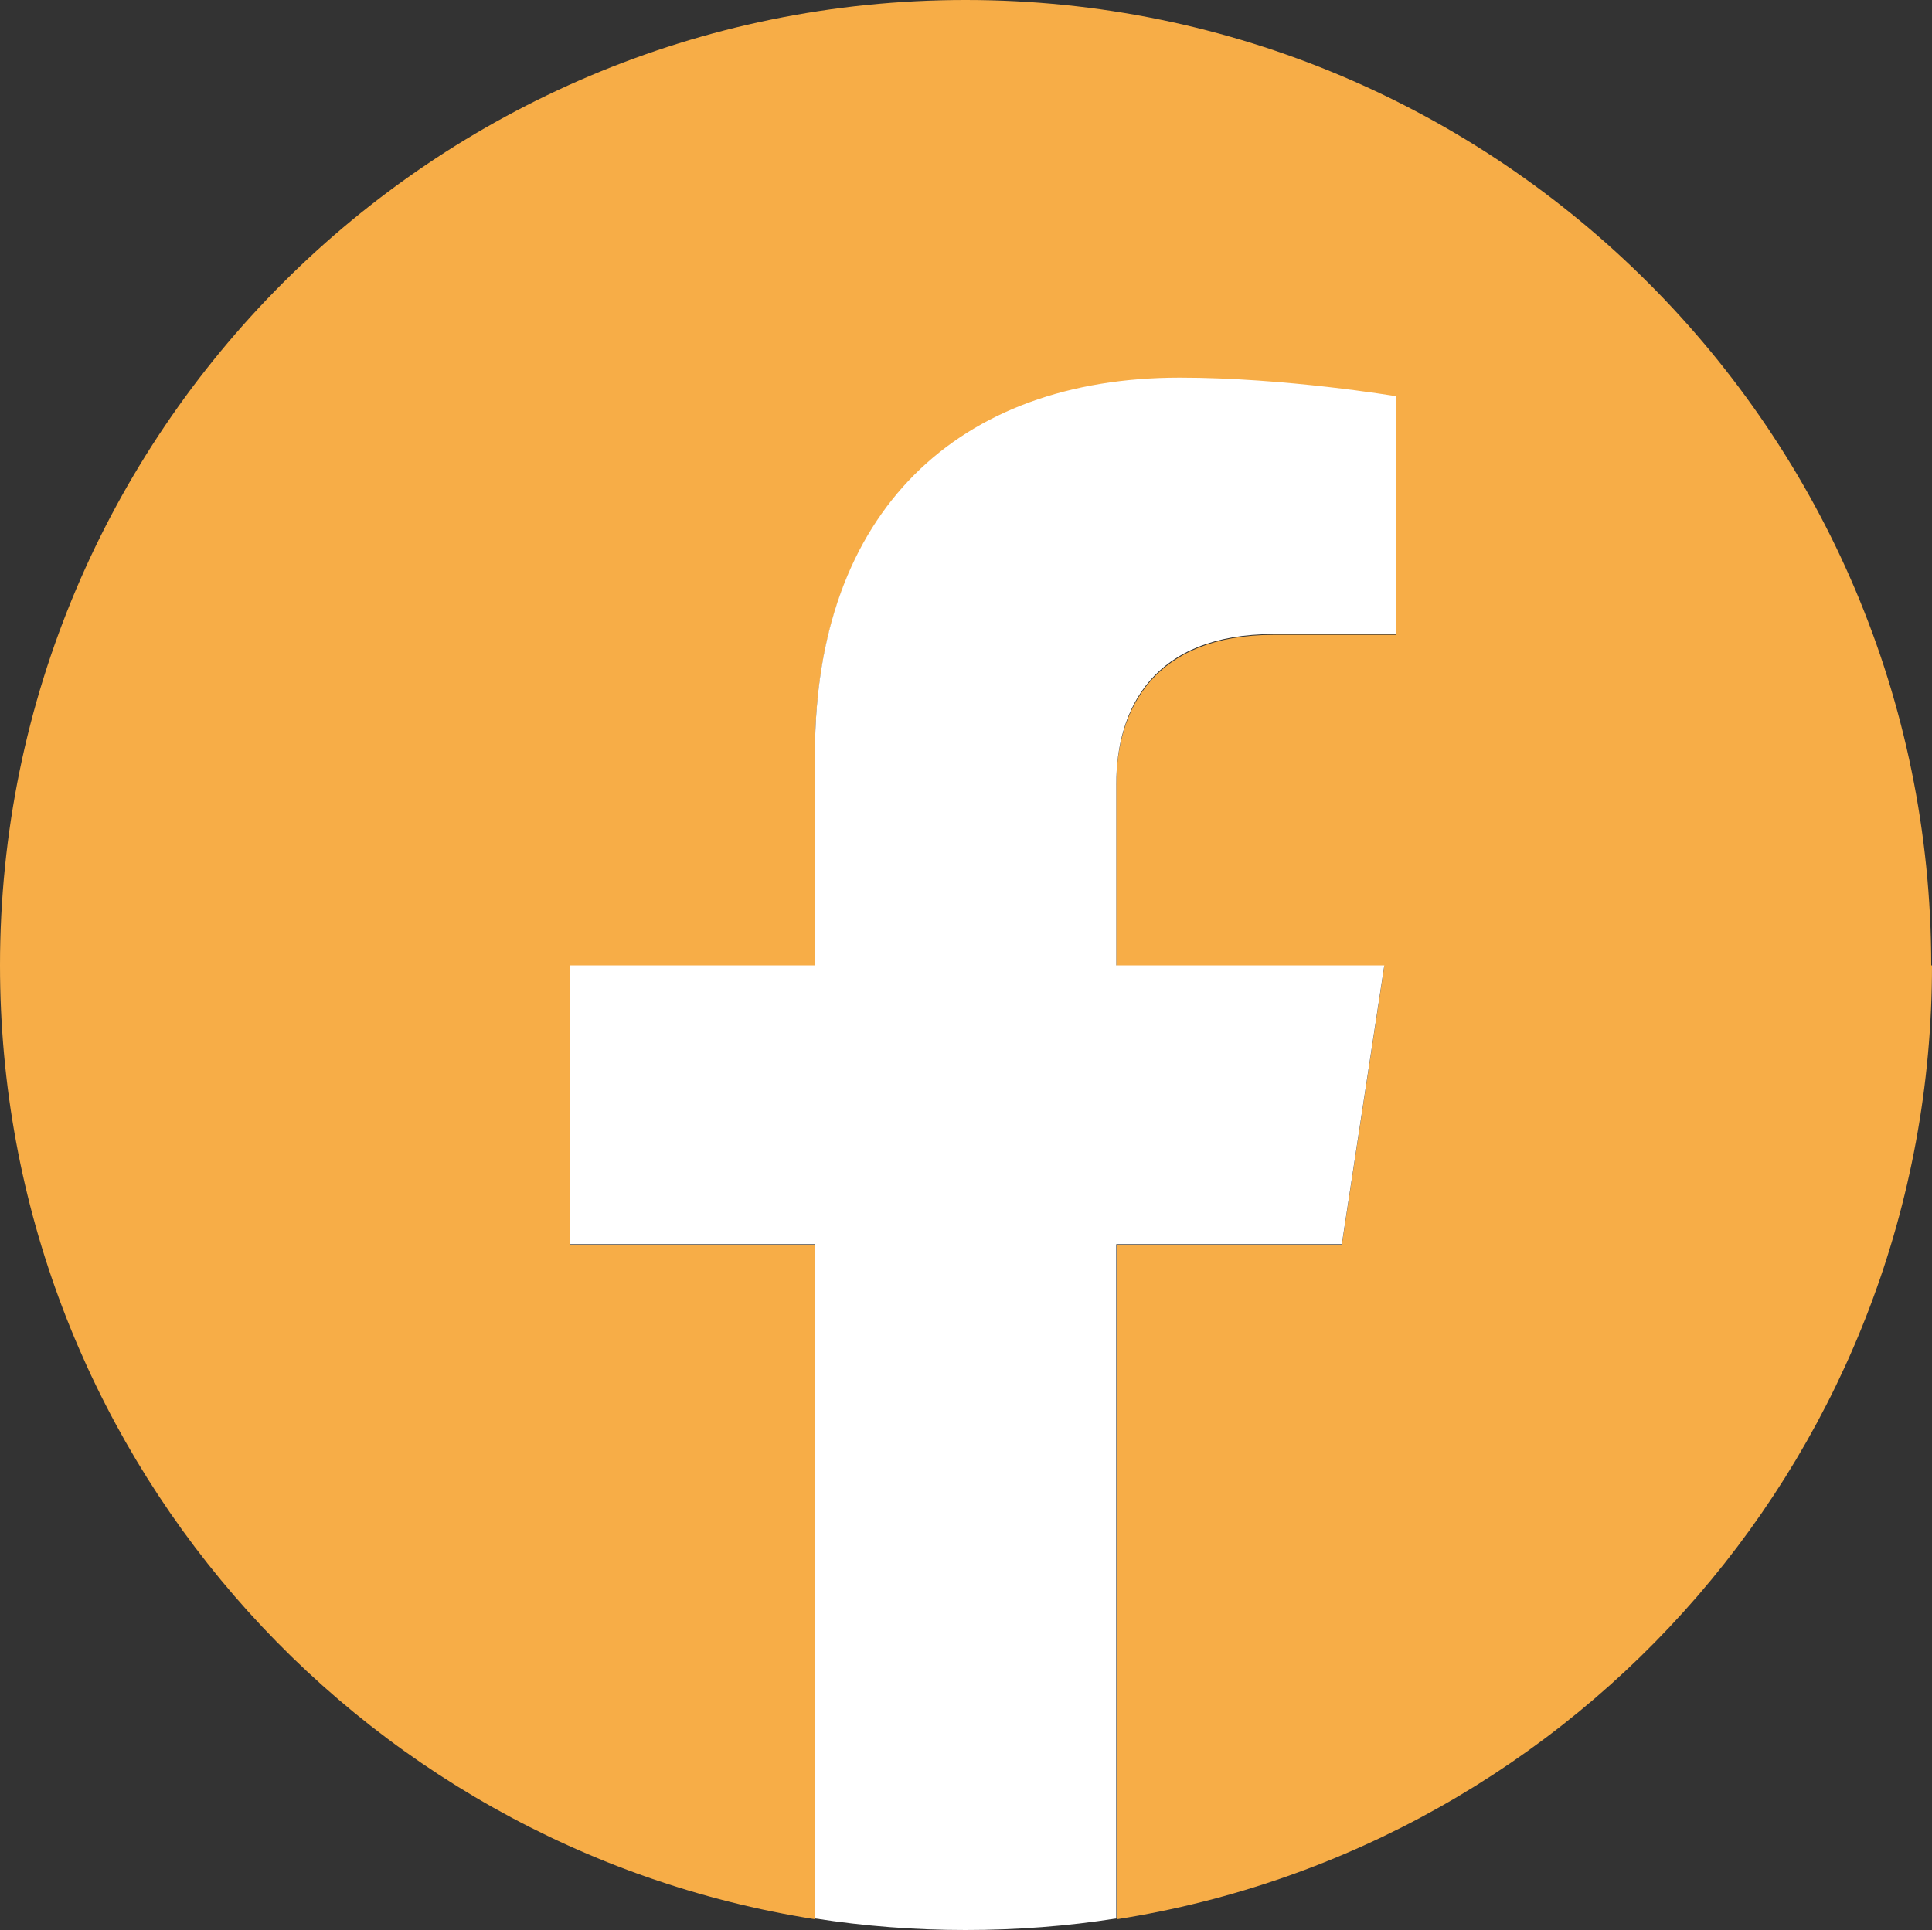
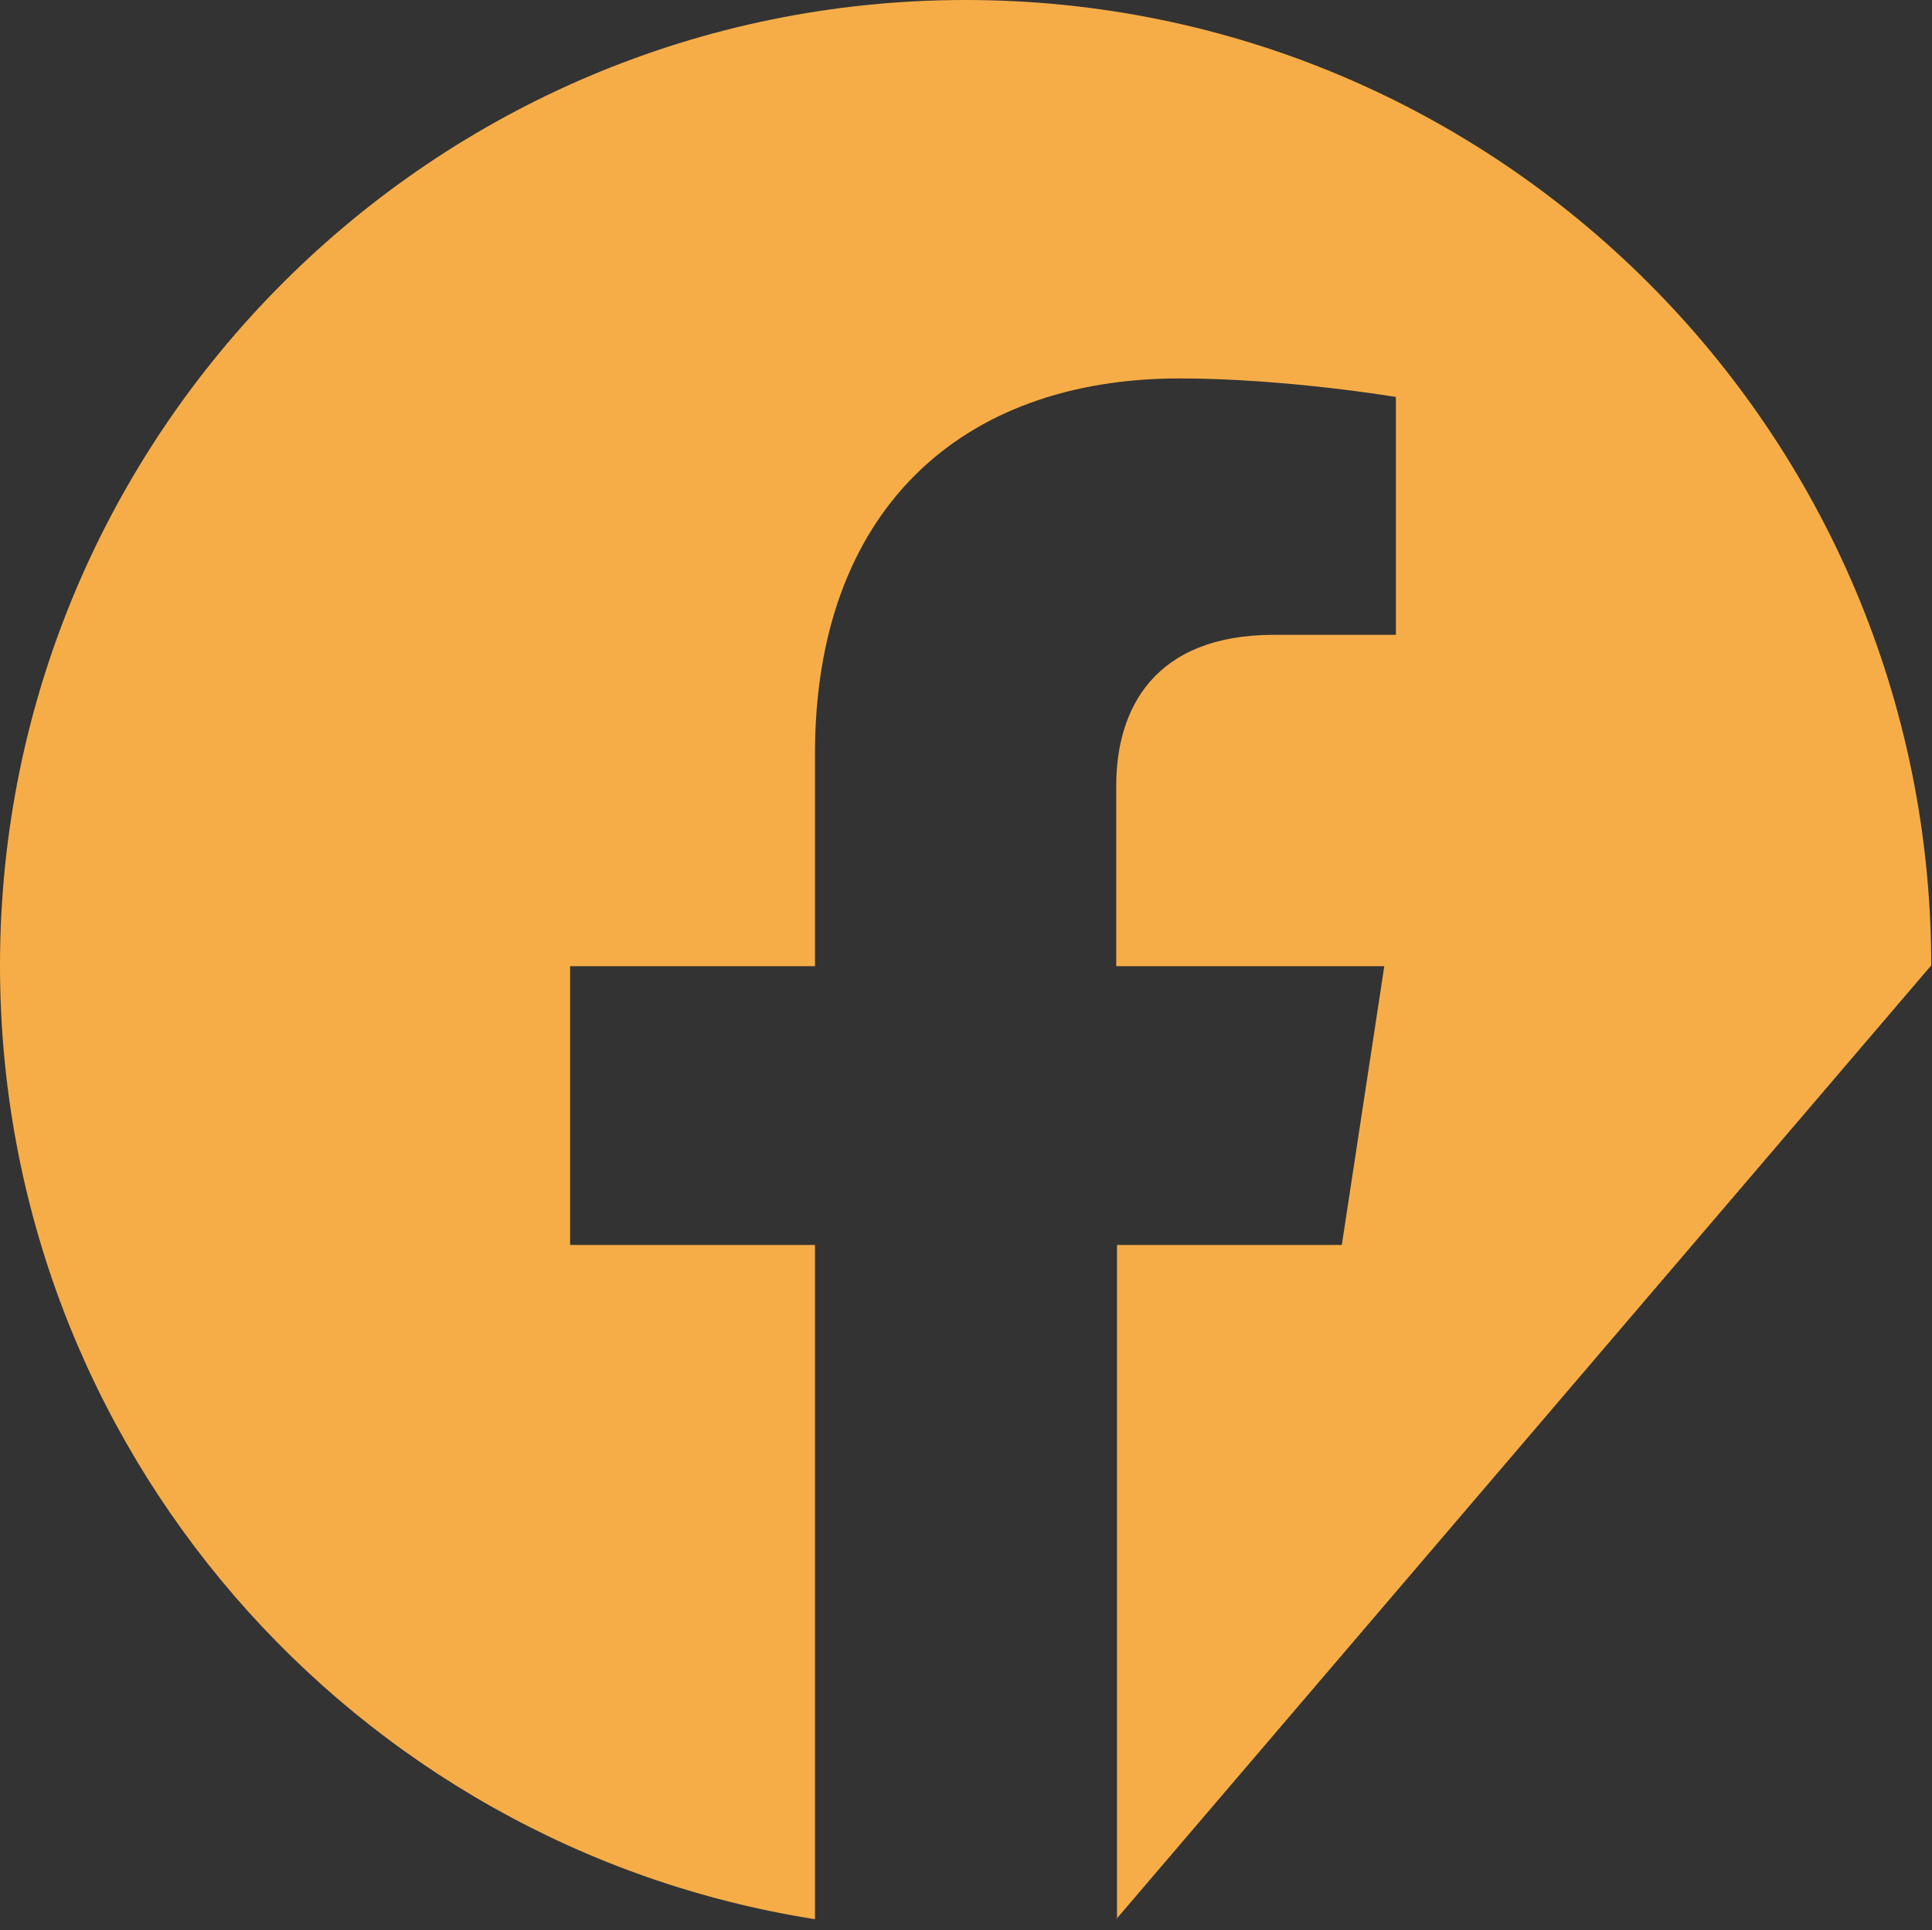
<svg xmlns="http://www.w3.org/2000/svg" id="Layer_1" data-name="Layer 1" width="25.01" height="24.99" viewBox="0 0 25.01 24.99">
  <rect x="0" y="0" width="25.01" height="24.99" fill="#333333" stroke="none" />
  <defs>
    <style>
      .cls-1 {
        fill: #fff;
      }

      .cls-2 {
        fill: #f7ad47;
      }
    </style>
  </defs>
-   <path class="cls-2" d="m25,12.5C25,5.6,19.4,0,12.5,0S0,5.6,0,12.5c0,6.24,4.57,11.41,10.55,12.35v-8.73h-3.17v-3.61h3.17v-2.75c0-3.13,1.87-4.86,4.72-4.86,1.37,0,2.8.24,2.8.24v3.08h-1.58c-1.55,0-2.04.96-2.04,1.95v2.34h3.47l-.55,3.61h-2.91v8.73c5.98-.94,10.55-6.11,10.55-12.35h-.01Z" />
-   <path class="cls-1" d="m17.37,16.11l.55-3.61h-3.47v-2.34c0-.99.48-1.95,2.04-1.95h1.58v-3.08s-1.43-.24-2.8-.24c-2.86,0-4.72,1.73-4.72,4.86v2.75h-3.17v3.61h3.17v8.73c.64.1,1.29.15,1.95.15s1.32-.05,1.95-.15v-8.73h2.92Z" />
+   <path class="cls-2" d="m25,12.5C25,5.6,19.4,0,12.5,0S0,5.6,0,12.5c0,6.24,4.57,11.41,10.55,12.35v-8.73h-3.17v-3.61h3.17v-2.75c0-3.13,1.87-4.86,4.72-4.86,1.37,0,2.8.24,2.8.24v3.08h-1.58c-1.55,0-2.04.96-2.04,1.95v2.34h3.47l-.55,3.61h-2.91v8.73h-.01Z" />
</svg>